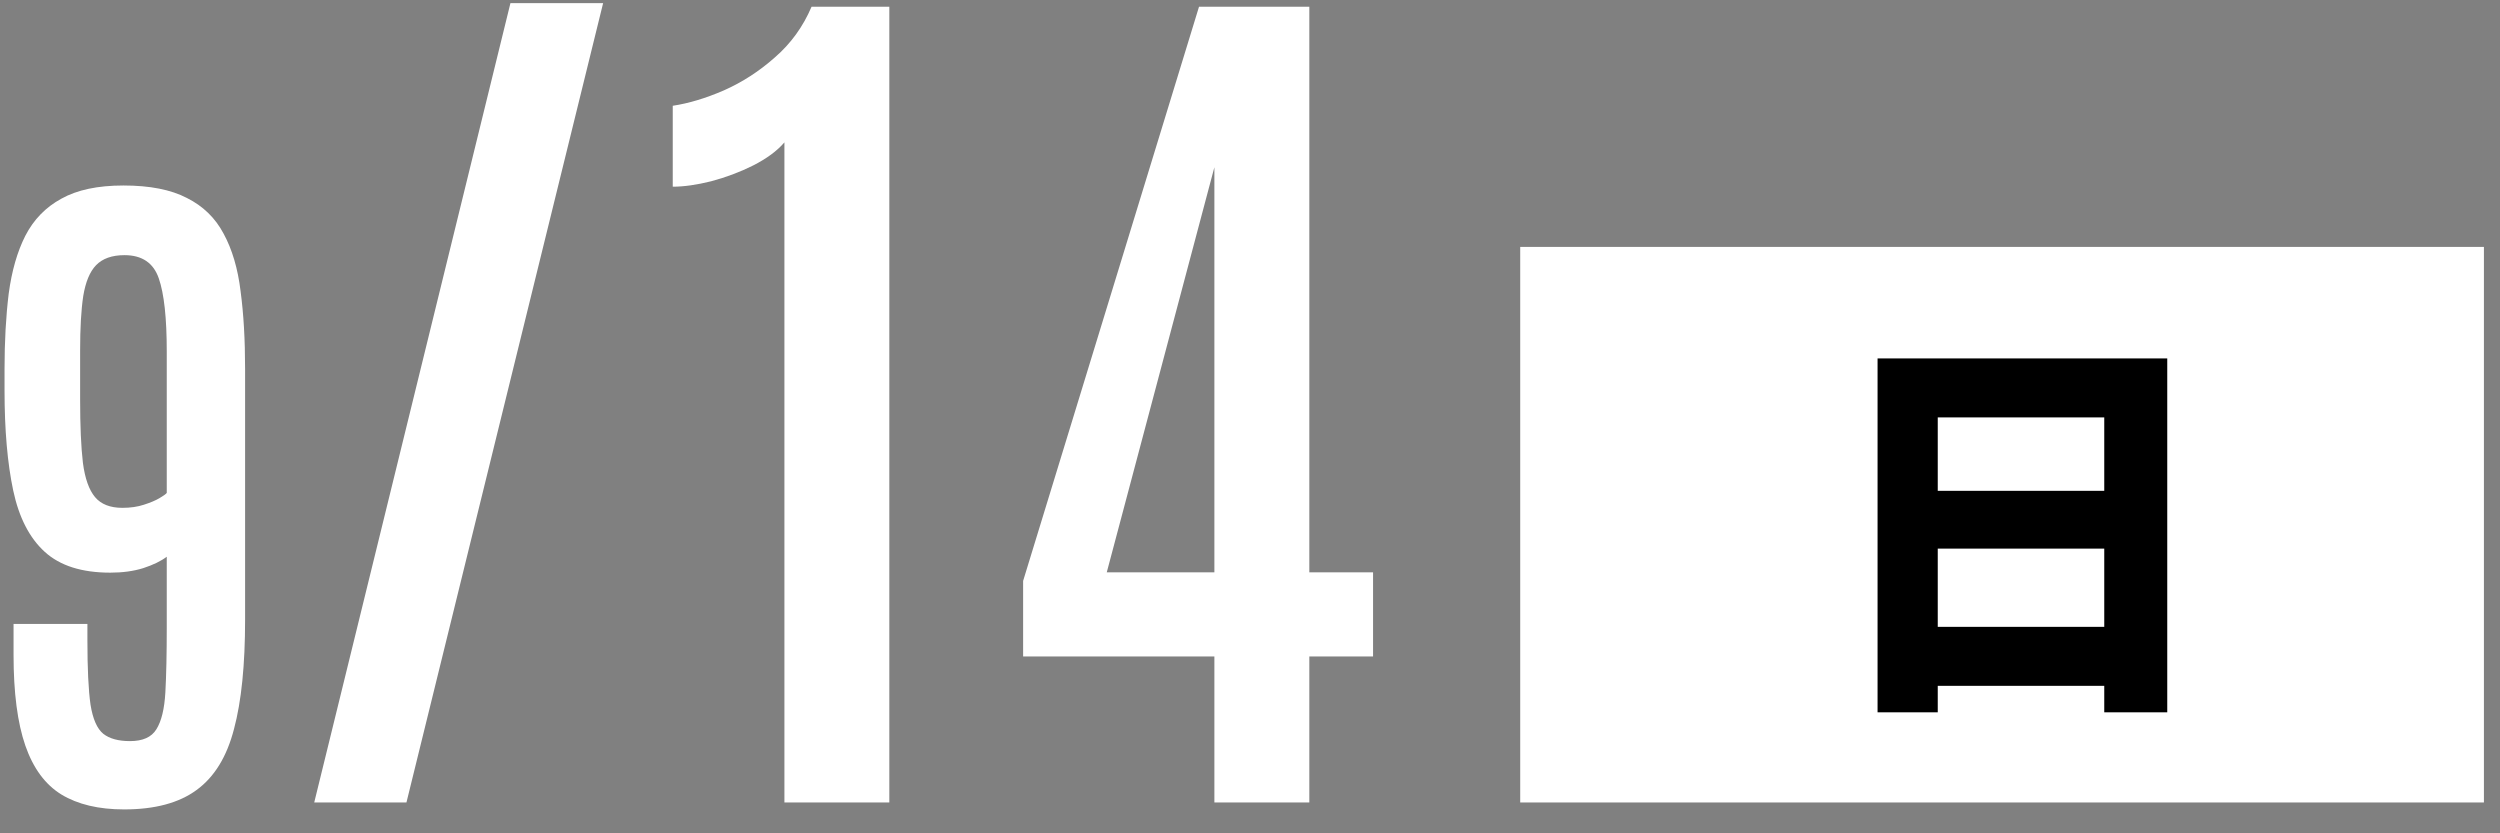
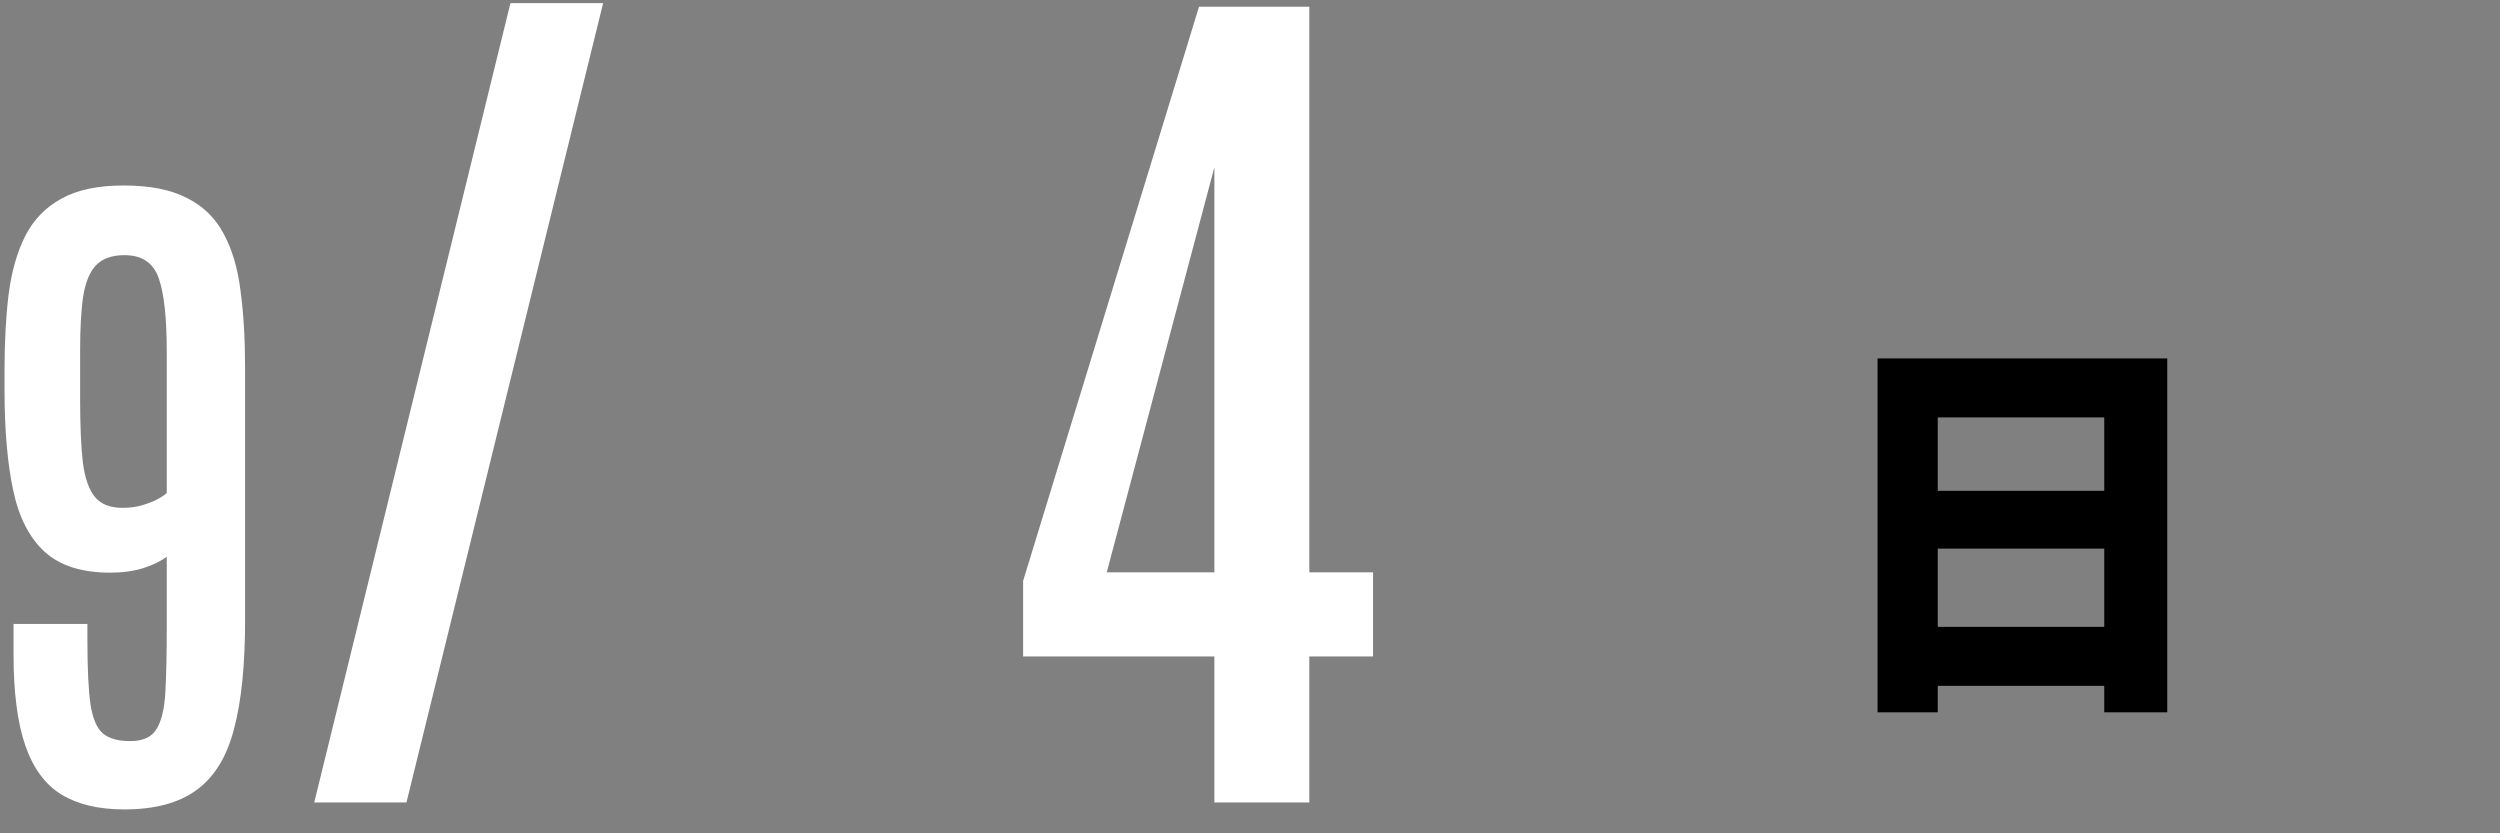
<svg xmlns="http://www.w3.org/2000/svg" width="81" height="27" viewBox="0 0 81 27" fill="none">
  <rect x="0" y="0" width="81" height="27" fill="#808080" stroke="none" />
  <path d="M39.346 26V21.269H33.149V18.822L38.848 0.219H42.422V18.544H44.487V21.269H42.422V26H39.346ZM35.859 18.544H39.346V5.419L35.859 18.544Z" fill="white" />
-   <path d="M25.415 26V4.613C25.181 4.887 24.844 5.136 24.404 5.36C23.975 5.575 23.52 5.746 23.042 5.873C22.573 5.99 22.158 6.049 21.797 6.049V3.427C22.314 3.349 22.866 3.183 23.452 2.929C24.048 2.665 24.6 2.309 25.107 1.859C25.625 1.41 26.02 0.863 26.294 0.219H28.814V26H25.415Z" fill="white" />
  <path d="M10.181 26L16.538 0.102H19.541L13.169 26H10.181Z" fill="white" />
  <path d="M4.022 26.225C3.198 26.225 2.521 26.064 1.989 25.742C1.465 25.42 1.076 24.892 0.821 24.158C0.567 23.424 0.439 22.444 0.439 21.216V20.216H2.832V20.733C2.832 21.661 2.865 22.361 2.933 22.833C3.007 23.297 3.146 23.612 3.348 23.776C3.55 23.934 3.839 24.012 4.213 24.012C4.625 24.012 4.909 23.885 5.066 23.63C5.231 23.368 5.328 22.968 5.358 22.429C5.388 21.882 5.403 21.182 5.403 20.329V18.038C5.216 18.18 4.962 18.303 4.64 18.408C4.325 18.506 3.97 18.554 3.573 18.554C2.652 18.554 1.944 18.33 1.45 17.88C0.956 17.431 0.615 16.769 0.428 15.893C0.241 15.009 0.147 13.927 0.147 12.647V11.962C0.147 11.063 0.192 10.247 0.282 9.514C0.38 8.78 0.559 8.155 0.821 7.638C1.091 7.114 1.48 6.714 1.989 6.437C2.498 6.152 3.168 6.01 4 6.01C4.853 6.01 5.538 6.145 6.055 6.414C6.579 6.676 6.976 7.062 7.245 7.571C7.522 8.08 7.706 8.701 7.795 9.435C7.893 10.169 7.941 11.007 7.941 11.951V20.081C7.941 21.541 7.822 22.721 7.582 23.619C7.35 24.518 6.946 25.176 6.369 25.596C5.8 26.015 5.018 26.225 4.022 26.225ZM3.966 16.454C4.228 16.454 4.46 16.42 4.662 16.353C4.872 16.286 5.04 16.215 5.167 16.14C5.295 16.065 5.373 16.009 5.403 15.971V11.389C5.403 10.303 5.317 9.514 5.145 9.02C4.973 8.518 4.602 8.267 4.033 8.267C3.629 8.267 3.322 8.376 3.112 8.593C2.91 8.802 2.772 9.136 2.697 9.592C2.629 10.041 2.596 10.629 2.596 11.355V12.939C2.596 13.8 2.626 14.485 2.686 14.994C2.753 15.503 2.884 15.874 3.079 16.106C3.273 16.338 3.569 16.454 3.966 16.454Z" fill="white" />
-   <path d="M49.255 8L80.479 8L80.479 26L49.255 26L49.255 8Z" fill="white" />
  <path d="M62.783 20.31H68.178V17.775H62.783V20.31ZM68.178 13.524H62.783V15.903H68.178V13.524ZM60.833 11.613H70.219V23.079H68.178V22.221H62.783V23.079H60.833V11.613Z" fill="black" />
</svg>